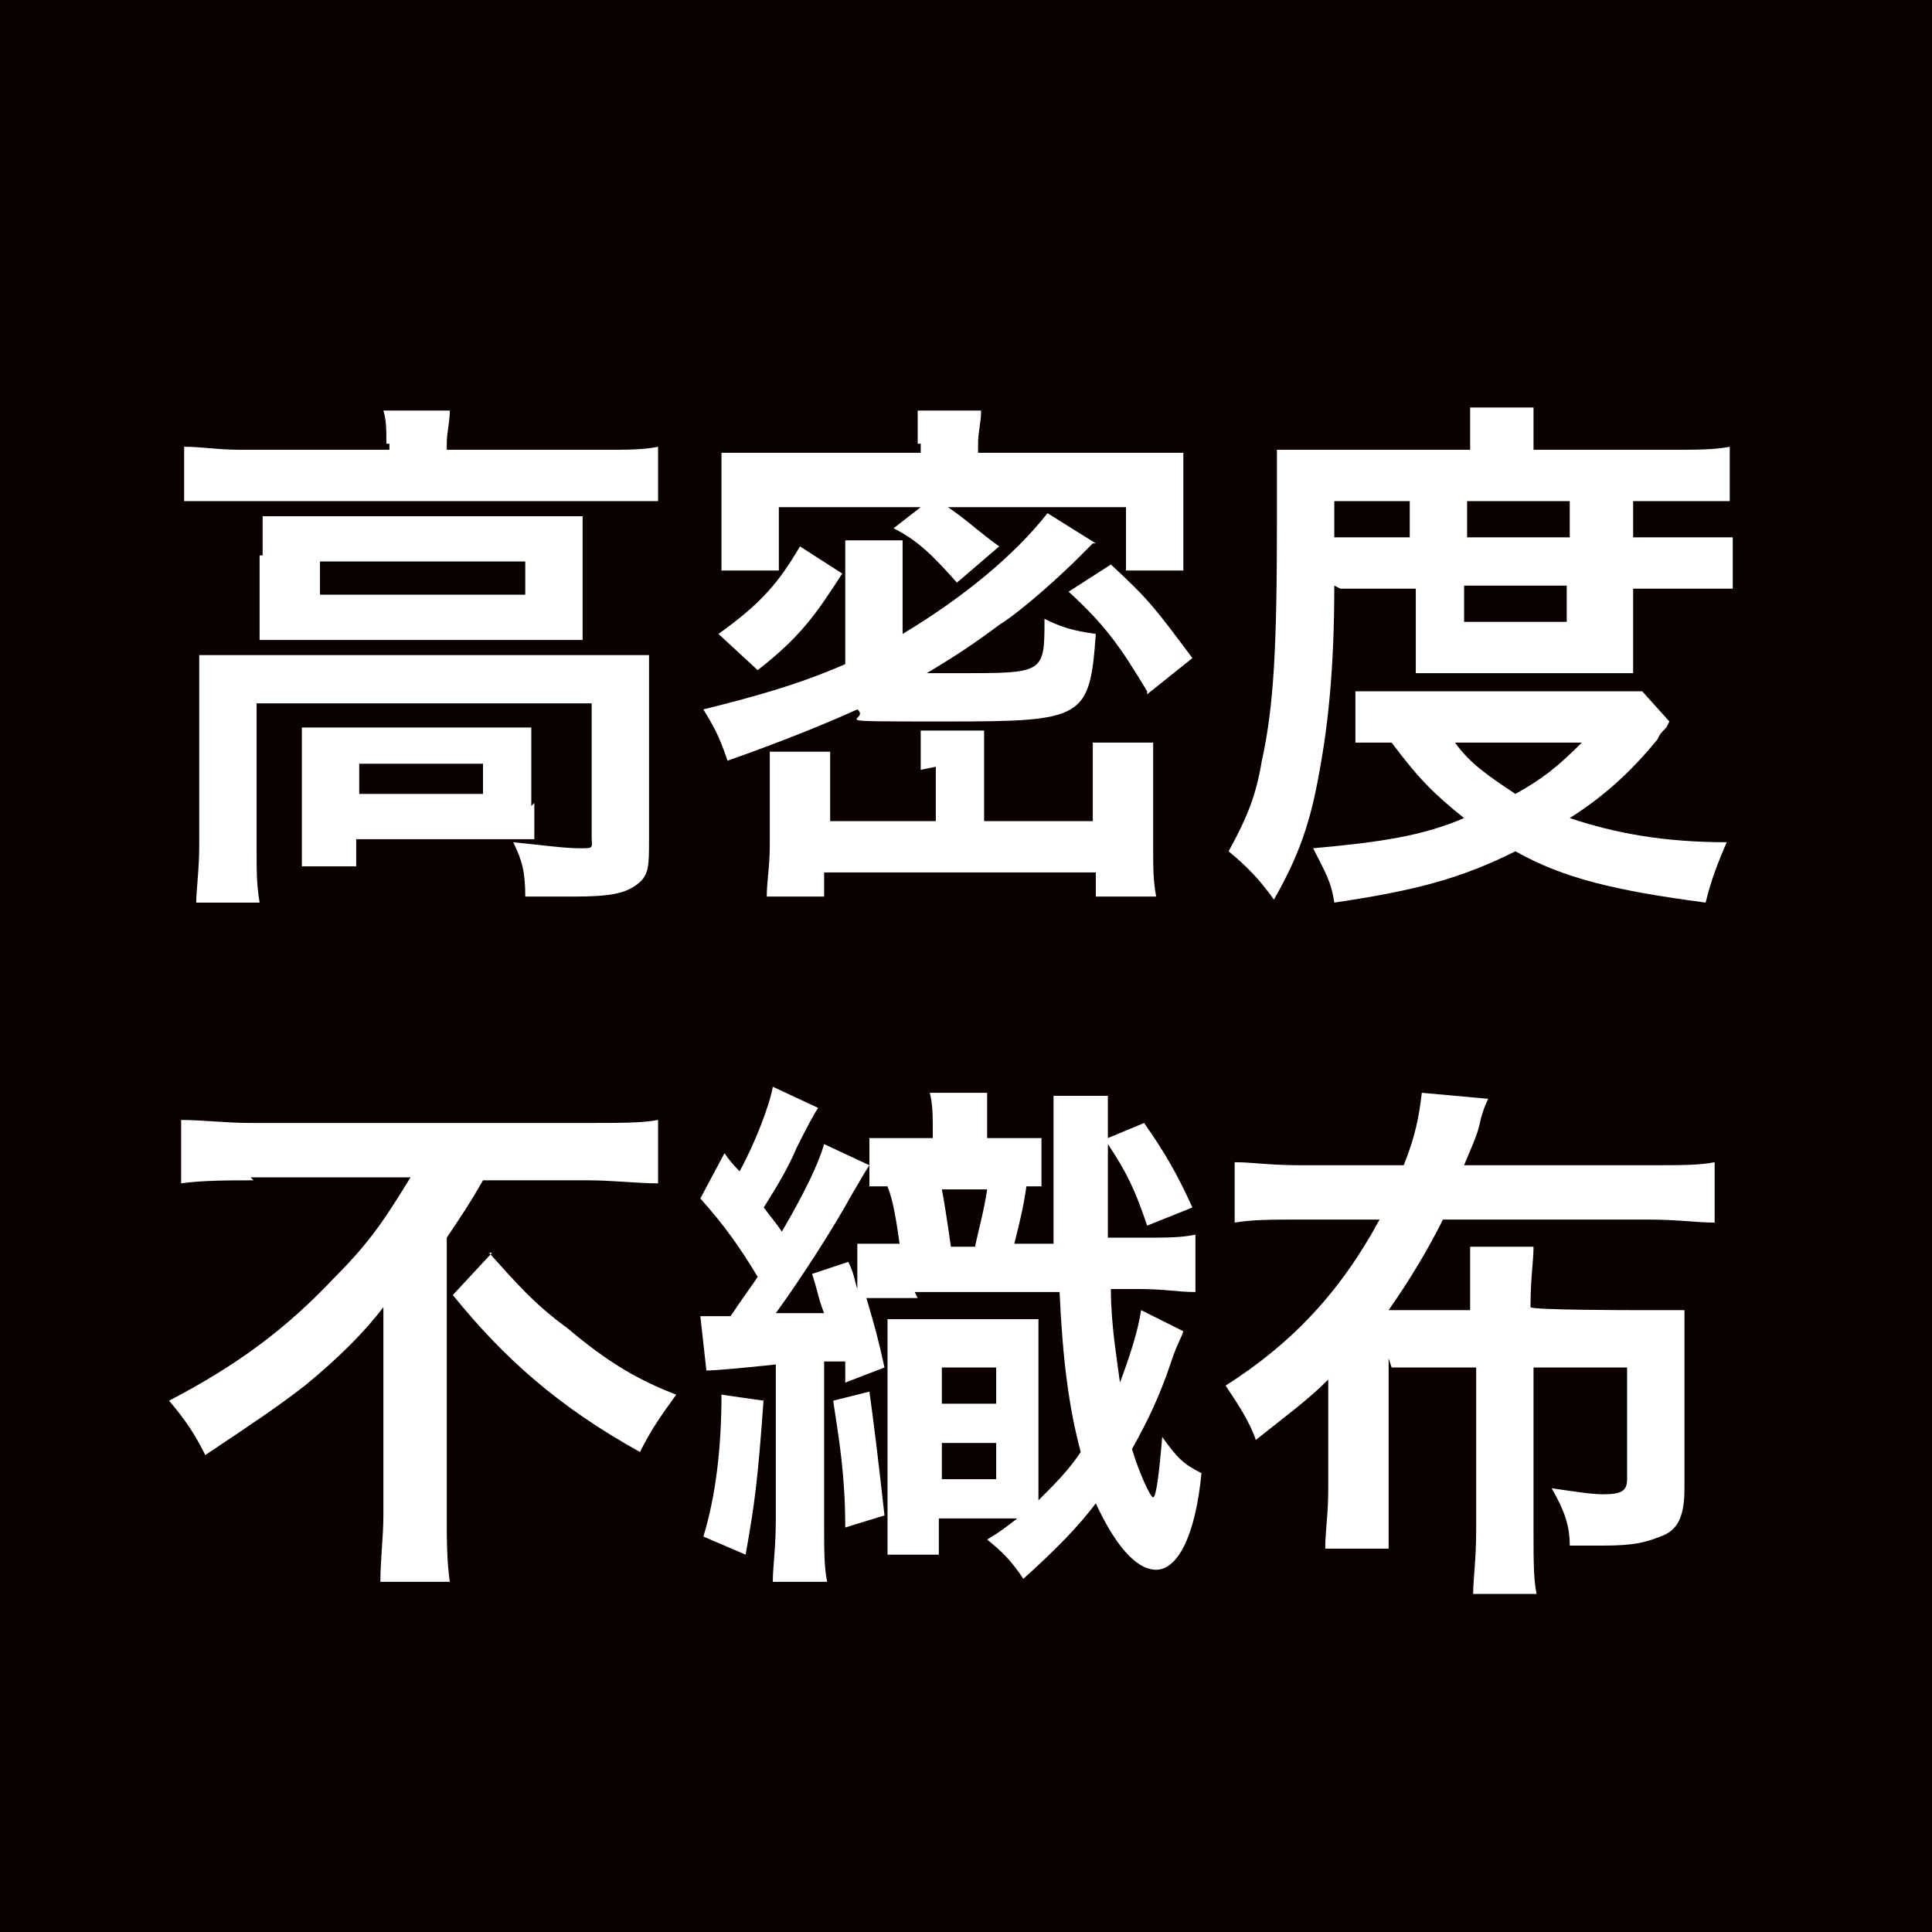
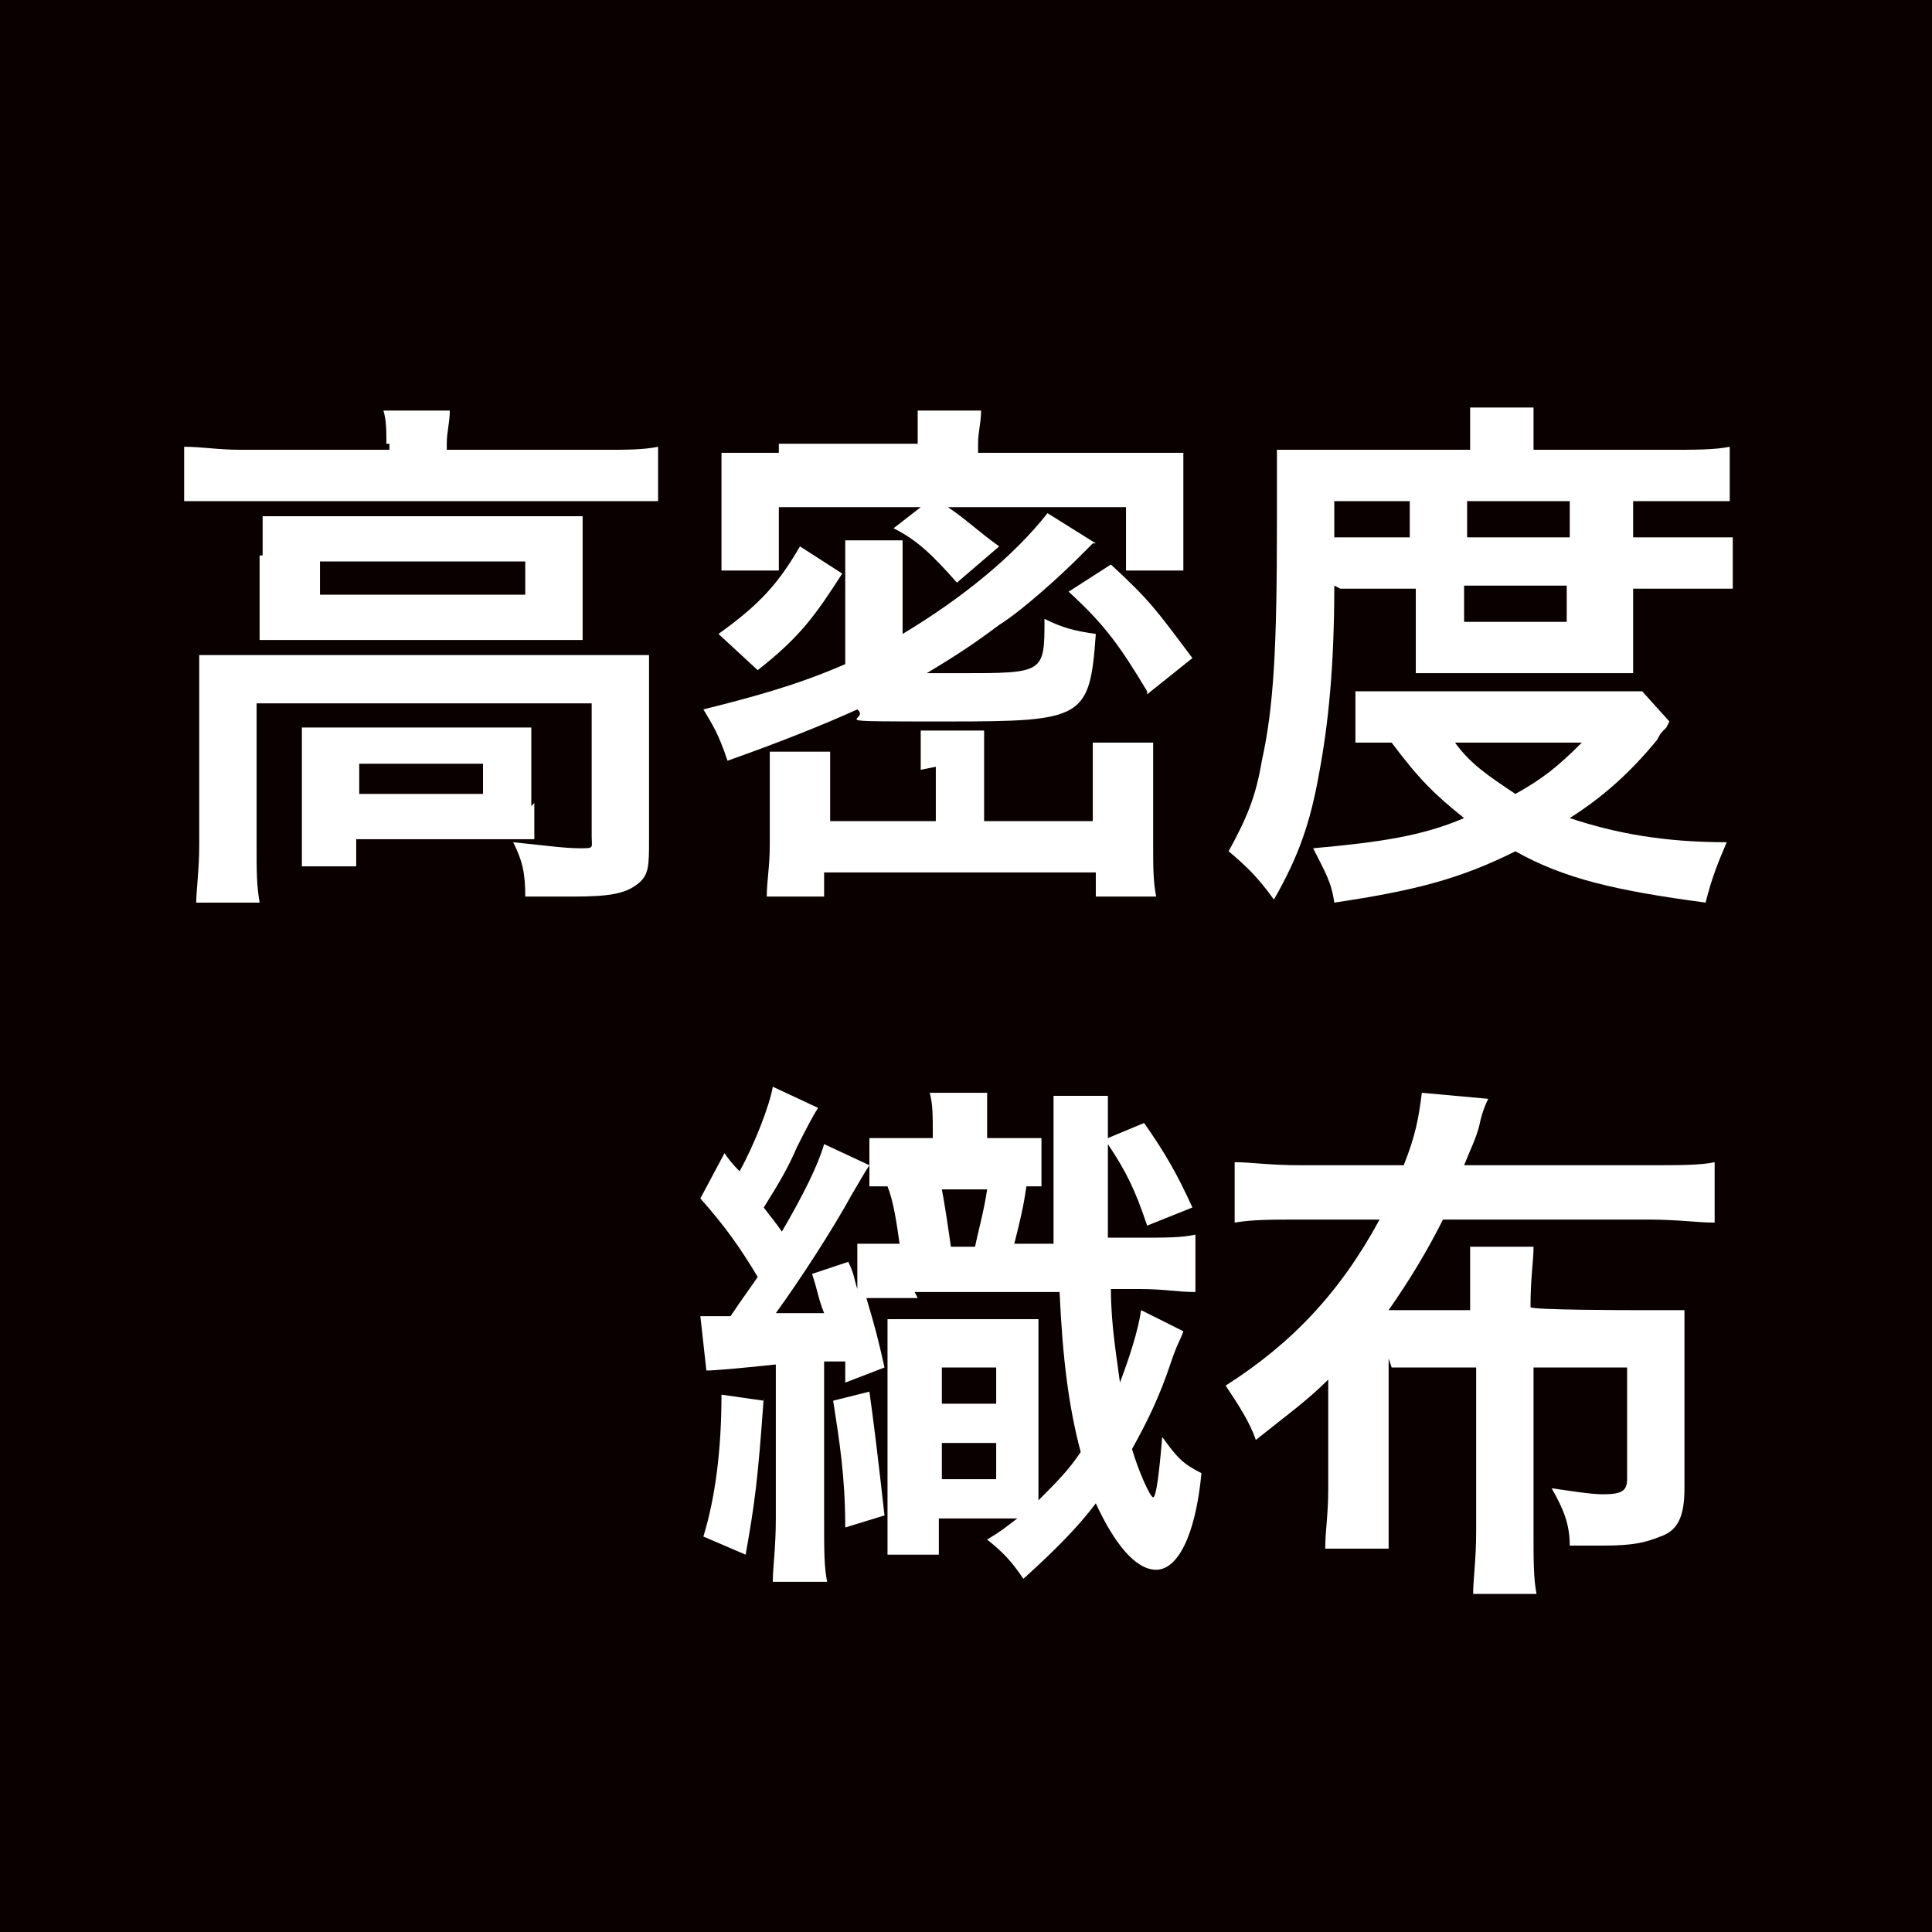
<svg xmlns="http://www.w3.org/2000/svg" id="_レイヤー_1" data-name="レイヤー_1" version="1.1" viewBox="0 0 64 64">
  <defs>
    <style>
      .st0 {
        fill: #0a0000;
      }

      .st1 {
        fill: #fff;
      }
    </style>
  </defs>
  <rect class="st0" width="64" height="64" />
  <g>
    <path class="st1" d="M12.8,14.7c0-.4,0-.8-.1-1.1h2.2c0,.4-.1.7-.1,1.1v.2h5.2c.8,0,1.3,0,1.8-.1v1.8c-.6,0-1,0-1.8,0H7.9c-.8,0-1.2,0-1.8,0v-1.8c.6,0,1.1.1,1.9.1h4.9v-.2ZM6.6,23.3c0-.6,0-1.1,0-1.6.6,0,1.1,0,1.8,0h11.4c.8,0,1.3,0,1.7,0,0,.5,0,.9,0,1.6v4.5c0,.9,0,1.2-.4,1.5-.4.3-.9.4-2.1.4s-.5,0-1,0q-.3,0-.6,0c0-.8-.1-1.2-.4-1.8,1,.1,1.7.2,2.2.2s.4,0,.4-.4v-4.4h-11.1v4.7c0,.9,0,1.3.1,1.9h-2.1c0-.4.1-1.1.1-1.9v-4.7ZM8.7,18.4c0-.6,0-.9,0-1.3.5,0,.9,0,1.7,0h7.3c.7,0,1.1,0,1.6,0,0,.5,0,.7,0,1.3v1.5c0,.7,0,.9,0,1.3-.5,0-.9,0-1.7,0h-7.3c-.7,0-1.1,0-1.7,0,0-.4,0-.7,0-1.3v-1.5ZM17.7,26.6c0,.5,0,.9,0,1.2-.3,0-1,0-1.5,0h-4.4v.9h-1.8c0-.3,0-.7,0-1.4v-2c0-.5,0-.8,0-1.2.4,0,.8,0,1.4,0h4.8c.7,0,.9,0,1.4,0,0,.3,0,.6,0,1.1v1.5ZM10.6,19.7h6.8v-1.1h-6.8v1.1ZM11.9,26.3h4.1v-1h-4.1v1Z" />
-     <path class="st1" d="M36.2,18q-.2.2-.5.5c-.5.5-1.8,1.7-2.6,2.2-.8.6-1.4,1-2.4,1.6.4,0,.8,0,1.1,0,2.8,0,2.8,0,2.8-1.8.6.3,1,.4,1.7.5-.2,2.8-.4,2.9-4.9,2.9s-2.5,0-3-.4c-1.1.5-2.6,1.1-4.3,1.7-.3-.9-.5-1.2-.8-1.7,1.6-.4,3.1-.8,4.7-1.5v-2.8c0-.5,0-.9,0-1.3h1.9c0,.4,0,.7,0,1.2v1.9c2-1.2,3.7-2.6,4.8-4l1.6,1ZM23.8,21c1.4-1,2-1.7,2.7-2.9l1.4.9c-.9,1.4-1.4,2.1-2.8,3.2l-1.3-1.2ZM30.4,14.7c0-.4,0-.7,0-1.1h2.1c0,.4-.1.7-.1,1.1v.3h4.9c.9,0,1.3,0,1.9,0,0,.4,0,.7,0,1.2v1.4c0,.6,0,.9,0,1.3h-1.9v-2.1h-5.9c.6.4,1,.8,1.7,1.3l-1.4,1.2c-.8-.9-1.3-1.4-2.1-1.8l.9-.7h-4.7v2.1h-1.9c0-.4,0-.7,0-1.4v-1.3c0-.5,0-.8,0-1.2.6,0,1,0,1.9,0h4.7v-.3ZM30.5,25.5c0-.6,0-.9,0-1.3h2.1c0,.3,0,.7,0,1.3v1.7h3.6v-1.3c0-.5,0-.9,0-1.3h2c0,.4,0,.8,0,1.5v1.9c0,.7,0,1.2.1,1.7h-2v-.8h-9v.8h-1.9c0-.5.1-1,.1-1.7v-1.9c0-.5,0-.8,0-1.2h2c0,.3,0,.7,0,1.2v1.1h3.5v-1.8ZM38,22.9c-.9-1.5-1.4-2.2-2.6-3.3l1.4-.9c1.3,1.2,1.5,1.5,2.7,3.1l-1.5,1.2Z" />
+     <path class="st1" d="M36.2,18q-.2.2-.5.5c-.5.5-1.8,1.7-2.6,2.2-.8.6-1.4,1-2.4,1.6.4,0,.8,0,1.1,0,2.8,0,2.8,0,2.8-1.8.6.3,1,.4,1.7.5-.2,2.8-.4,2.9-4.9,2.9s-2.5,0-3-.4c-1.1.5-2.6,1.1-4.3,1.7-.3-.9-.5-1.2-.8-1.7,1.6-.4,3.1-.8,4.7-1.5v-2.8c0-.5,0-.9,0-1.3h1.9c0,.4,0,.7,0,1.2v1.9c2-1.2,3.7-2.6,4.8-4l1.6,1ZM23.8,21c1.4-1,2-1.7,2.7-2.9l1.4.9c-.9,1.4-1.4,2.1-2.8,3.2l-1.3-1.2ZM30.4,14.7c0-.4,0-.7,0-1.1h2.1c0,.4-.1.7-.1,1.1v.3h4.9c.9,0,1.3,0,1.9,0,0,.4,0,.7,0,1.2v1.4c0,.6,0,.9,0,1.3h-1.9v-2.1h-5.9c.6.4,1,.8,1.7,1.3l-1.4,1.2c-.8-.9-1.3-1.4-2.1-1.8l.9-.7h-4.7v2.1h-1.9c0-.4,0-.7,0-1.4v-1.3c0-.5,0-.8,0-1.2.6,0,1,0,1.9,0v-.3ZM30.5,25.5c0-.6,0-.9,0-1.3h2.1c0,.3,0,.7,0,1.3v1.7h3.6v-1.3c0-.5,0-.9,0-1.3h2c0,.4,0,.8,0,1.5v1.9c0,.7,0,1.2.1,1.7h-2v-.8h-9v.8h-1.9c0-.5.1-1,.1-1.7v-1.9c0-.5,0-.8,0-1.2h2c0,.3,0,.7,0,1.2v1.1h3.5v-1.8ZM38,22.9c-.9-1.5-1.4-2.2-2.6-3.3l1.4-.9c1.3,1.2,1.5,1.5,2.7,3.1l-1.5,1.2Z" />
    <path class="st1" d="M44.2,19.4c0,2.7-.2,4.6-.5,6.2-.3,1.7-.7,2.8-1.5,4.2-.5-.7-.9-1.1-1.5-1.6.6-1.1.9-1.8,1.1-3,.4-1.8.5-3.8.5-7.9s0-1.8,0-2.4c.6,0,1.2,0,2,0h4.4v-.4c0-.4,0-.7,0-1h2.1c0,.3,0,.6,0,1v.4h4.4c1,0,1.6,0,2.1-.1v1.8c-.6,0-1,0-1.8,0h-1.4v1.2h1.7c.7,0,1.1,0,1.6,0v1.7c-.4,0-.8,0-1.6,0h-1.7v1.7c0,.4,0,.8,0,1.1-.4,0-.4,0-1.1,0h-4.9c-.7,0-.9,0-1.2,0,0-.3,0-.7,0-1.1v-1.7h-2.5ZM55.2,24.1c-.2.2-.2.2-.3.4-.9,1.1-1.8,1.9-2.9,2.6,1.5.5,3.1.8,5.2.8-.3.7-.5,1.2-.7,2-3-.4-4.7-.8-6.3-1.7-1.8.9-3.3,1.3-6,1.7-.1-.7-.3-1-.7-1.8,2.2-.2,3.6-.4,5-1-1-.8-1.5-1.3-2.4-2.5-.6,0-.9,0-1.2,0v-1.7c.4,0,.9,0,1.9,0h6.1c.7,0,1,0,1.5,0l.9,1ZM46.7,17.8v-1.2h-2.5v1.2h2.5ZM48.2,24.6c.5.7,1.1,1.1,2,1.7.9-.5,1.4-.9,2.2-1.7h-4.2ZM52,17.8v-1.2h-3.4v1.2h3.4ZM48.5,20.6h3.4v-1.2h-3.4v1.2Z" />
-     <path class="st1" d="M8.4,39.1c-.8,0-1.7,0-2.4.1v-2.1c.7,0,1.5.1,2.3.1h11.2c1,0,1.8,0,2.3-.1v2.1c-.7,0-1.5-.1-2.3-.1h-3.5c-.4.7-.6,1-1.2,1.9v9.2c0,.8,0,1.5.1,2.2h-2.3c0-.7.1-1.5.1-2.2v-5.3c0-.6,0-.9,0-1.6-.6.8-1.5,1.7-2.6,2.6-.9.7-1.8,1.3-3.3,2.3-.3-.6-.6-1.1-1.2-1.8,2.3-1.2,3.9-2.4,5.5-4.1,1.2-1.2,1.7-2,2.5-3.3h-5.3ZM16.2,41.5c.9,1,1.5,1.7,2.6,2.5,1.3,1.1,2.3,1.7,3.6,2.2-.5.7-.8,1.1-1.2,1.9-2.7-1.5-4.5-3.1-6.2-5.2l1.3-1.4Z" />
    <path class="st1" d="M30.4,43c-.8,0-1.3,0-1.7,0,.3,1,.4,1.4.6,2.3l-1.3.5v-.7q-.5,0-.7,0v5.2c0,1.1,0,1.6.1,2.1h-1.8c0-.5.1-1.1.1-2.1v-5.1q-1.9.2-2.3.2l-.2-1.8c.3,0,.4,0,.7,0h.3c.4-.6.7-1,.9-1.3-.6-1-1.1-1.7-1.9-2.6l.8-1.5q.2.3.5.6c.5-.9,1-2.2,1.1-2.8l1.5.7q-.2.3-.7,1.3c-.3.7-.6,1.2-1.1,2,.3.4.4.5.6.8.7-1.2,1.2-2.2,1.4-2.9l1.5.7c-.2.3-.3.5-.6,1-.6,1.1-1.7,2.8-2.5,3.9.8,0,1,0,1.6,0-.2-.5-.2-.7-.4-1.3l1.2-.4c.2.4.2.6.3.9v-1.5c.5,0,.8,0,1.4,0-.1-.7-.2-1.4-.4-1.9-.3,0-.4,0-.6,0v-1.6c.4,0,.6,0,1.1,0h1c0-.8,0-1.1-.1-1.5h1.9c0,.4,0,.6,0,1.5h.6c.6,0,.9,0,1.2,0v1.6c-.2,0-.3,0-.5,0-.1.7-.2,1.1-.4,1.9h1.3q0-1.5,0-3.2c0-1.1,0-1.3,0-1.7h1.8c0,.5,0,.8,0,1.4l1.2-.5c.7,1,1.1,1.7,1.6,2.8l-1.5.6c-.4-1.2-.7-1.8-1.3-2.7,0,1.2,0,1.9,0,3.1h1c1,0,1.4,0,1.9-.1v1.9c-.6,0-1-.1-1.9-.1h-.9c0,1.2.2,2.3.3,3.1.3-.8.6-1.7.7-2.4l1.4.7c-.1.3-.2.4-.4,1-.4,1.2-.8,2-1.3,2.9.2.7.6,1.6.7,1.6s.2-.8.3-2c.5.7.7.9,1.3,1.2-.2,2.1-.8,3.2-1.5,3.2s-1.4-.9-2-2.2c-.6.8-1.4,1.6-2.4,2.5-.4-.6-.7-.9-1.2-1.3.5-.3.6-.4,1-.7h-2.6v1.2h-1.7c0-.4,0-.9,0-1.5v-4.7c0-.8,0-1.1,0-1.6.3,0,.5,0,1.1,0h2.8c.5,0,.7,0,1.1,0,0,.4,0,.7,0,1.6v4.4c.6-.6,1-1,1.4-1.6-.4-1.5-.6-3.1-.7-5.3h-4.8ZM25.3,46.3c-.2,2.8-.3,3.5-.6,5.2l-1.4-.6c.4-1.3.6-2.9.6-4.7l1.4.2ZM28.8,46.1q.2,1.4.5,4.1l-1.3.4c0-1.7-.2-2.9-.4-4.2l1.2-.3ZM31.2,46.5h1.8v-1.2h-1.8v1.2ZM31.2,49h1.8v-1.2h-1.8v1.2ZM32.3,41.3c.1-.5.3-1.2.4-1.9h-1.5q.1.5.3,1.9h.8Z" />
    <path class="st1" d="M46,45v4.3c0,1,0,1.5,0,2h-2.1c0-.6.1-1.1.1-2v-3.6c-.7.7-1.4,1.2-2.4,2-.2-.6-.6-1.2-1-1.8,2.2-1.4,3.8-3.1,5.1-5.5h-2.6c-1,0-1.6,0-2.2.1v-2c.6,0,1.1.1,2.2.1h3.4c.4-1,.5-1.6.6-2.4l2.2.2q-.2.4-.3.9c-.1.4-.3.8-.5,1.3h6.1c1.1,0,1.7,0,2.2-.1v2c-.6,0-1.2-.1-2.2-.1h-6.8c-.5,1-1.1,2-1.8,3h2.7c0-1.1,0-1.6,0-2.1h2.1c0,.5-.1,1-.1,2h0c0,.1,3.4.1,3.4.1.7,0,1.1,0,1.7,0,0,.5,0,.9,0,1.5v4.4c0,.9-.2,1.4-.8,1.6-.5.2-.9.3-1.9.3s-.5,0-1.1,0c0-.7-.2-1.2-.6-1.9.7.1,1.3.2,1.7.2.6,0,.8-.1.8-.5v-3.7h-3.1v5.4c0,1,0,1.6.1,2.1h-2.1c0-.5.1-1.1.1-2.1v-5.4h-2.8Z" />
  </g>
</svg>